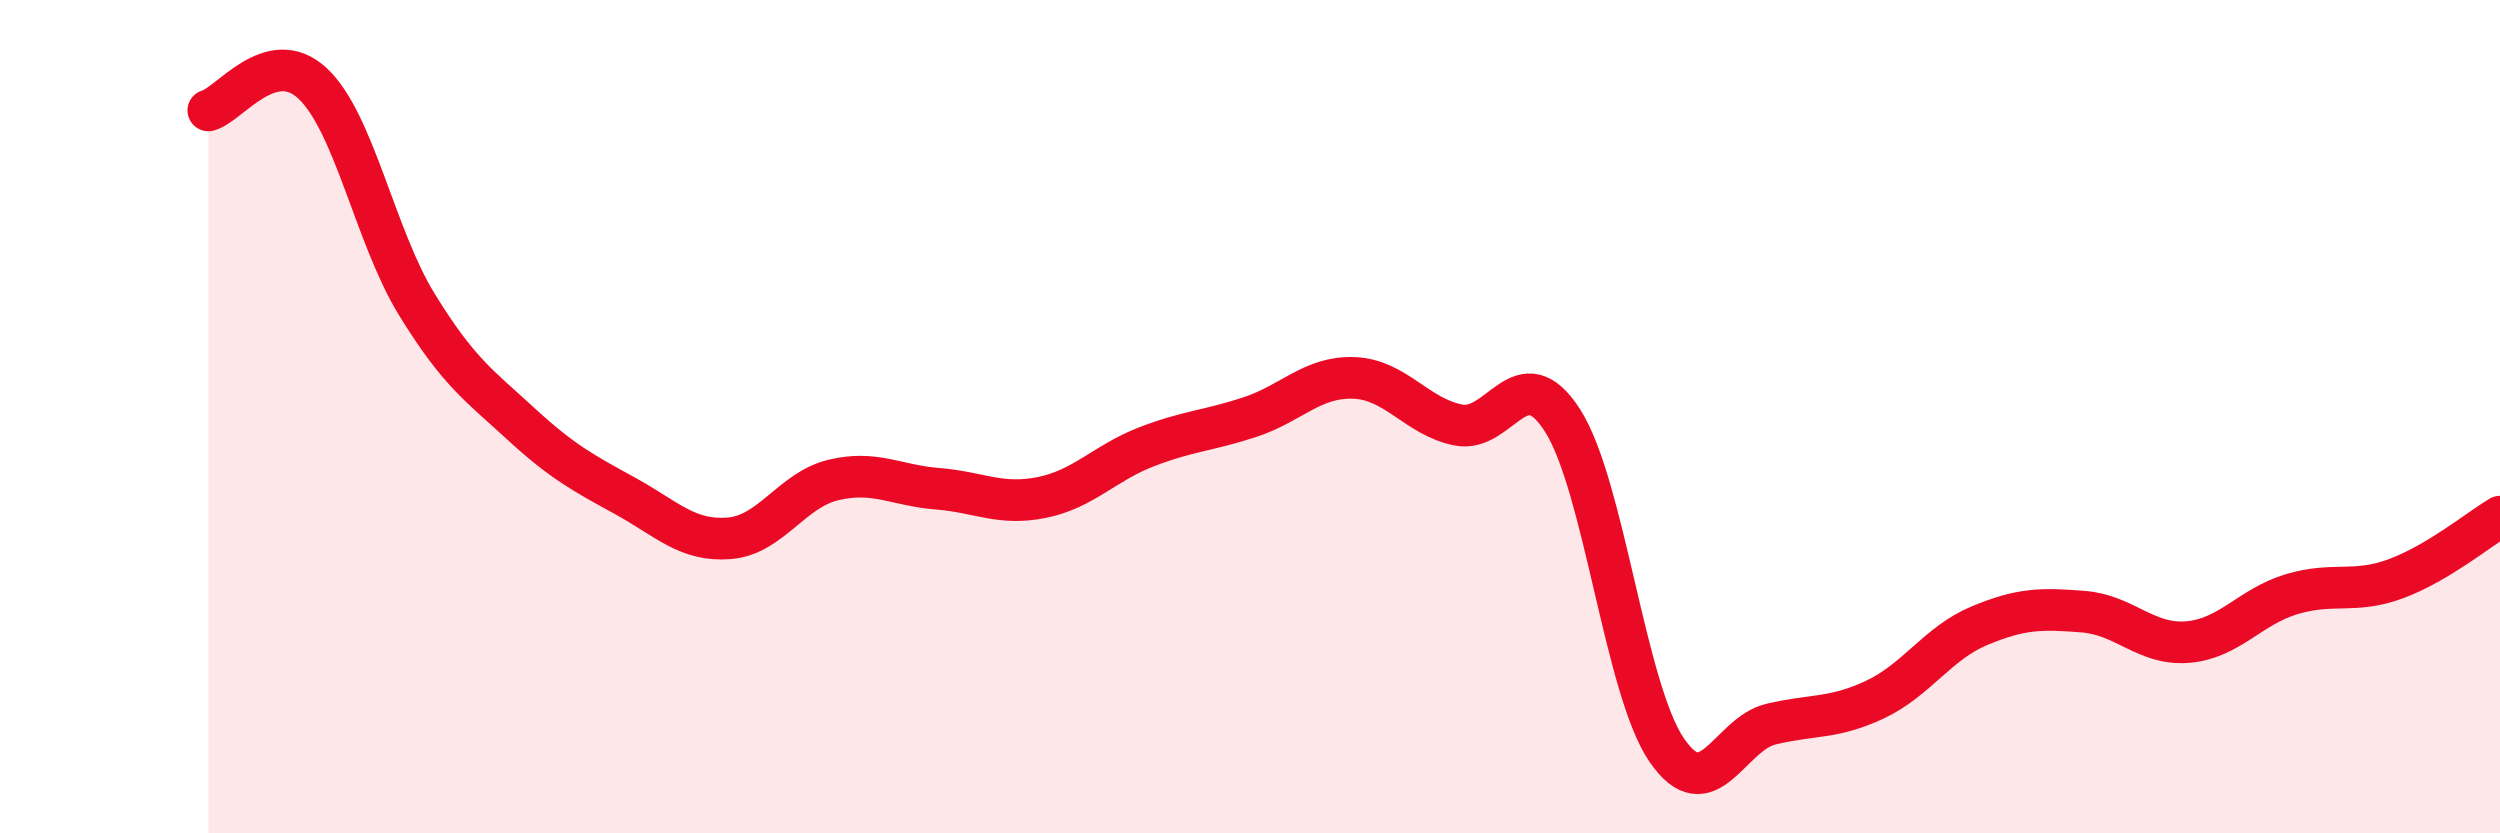
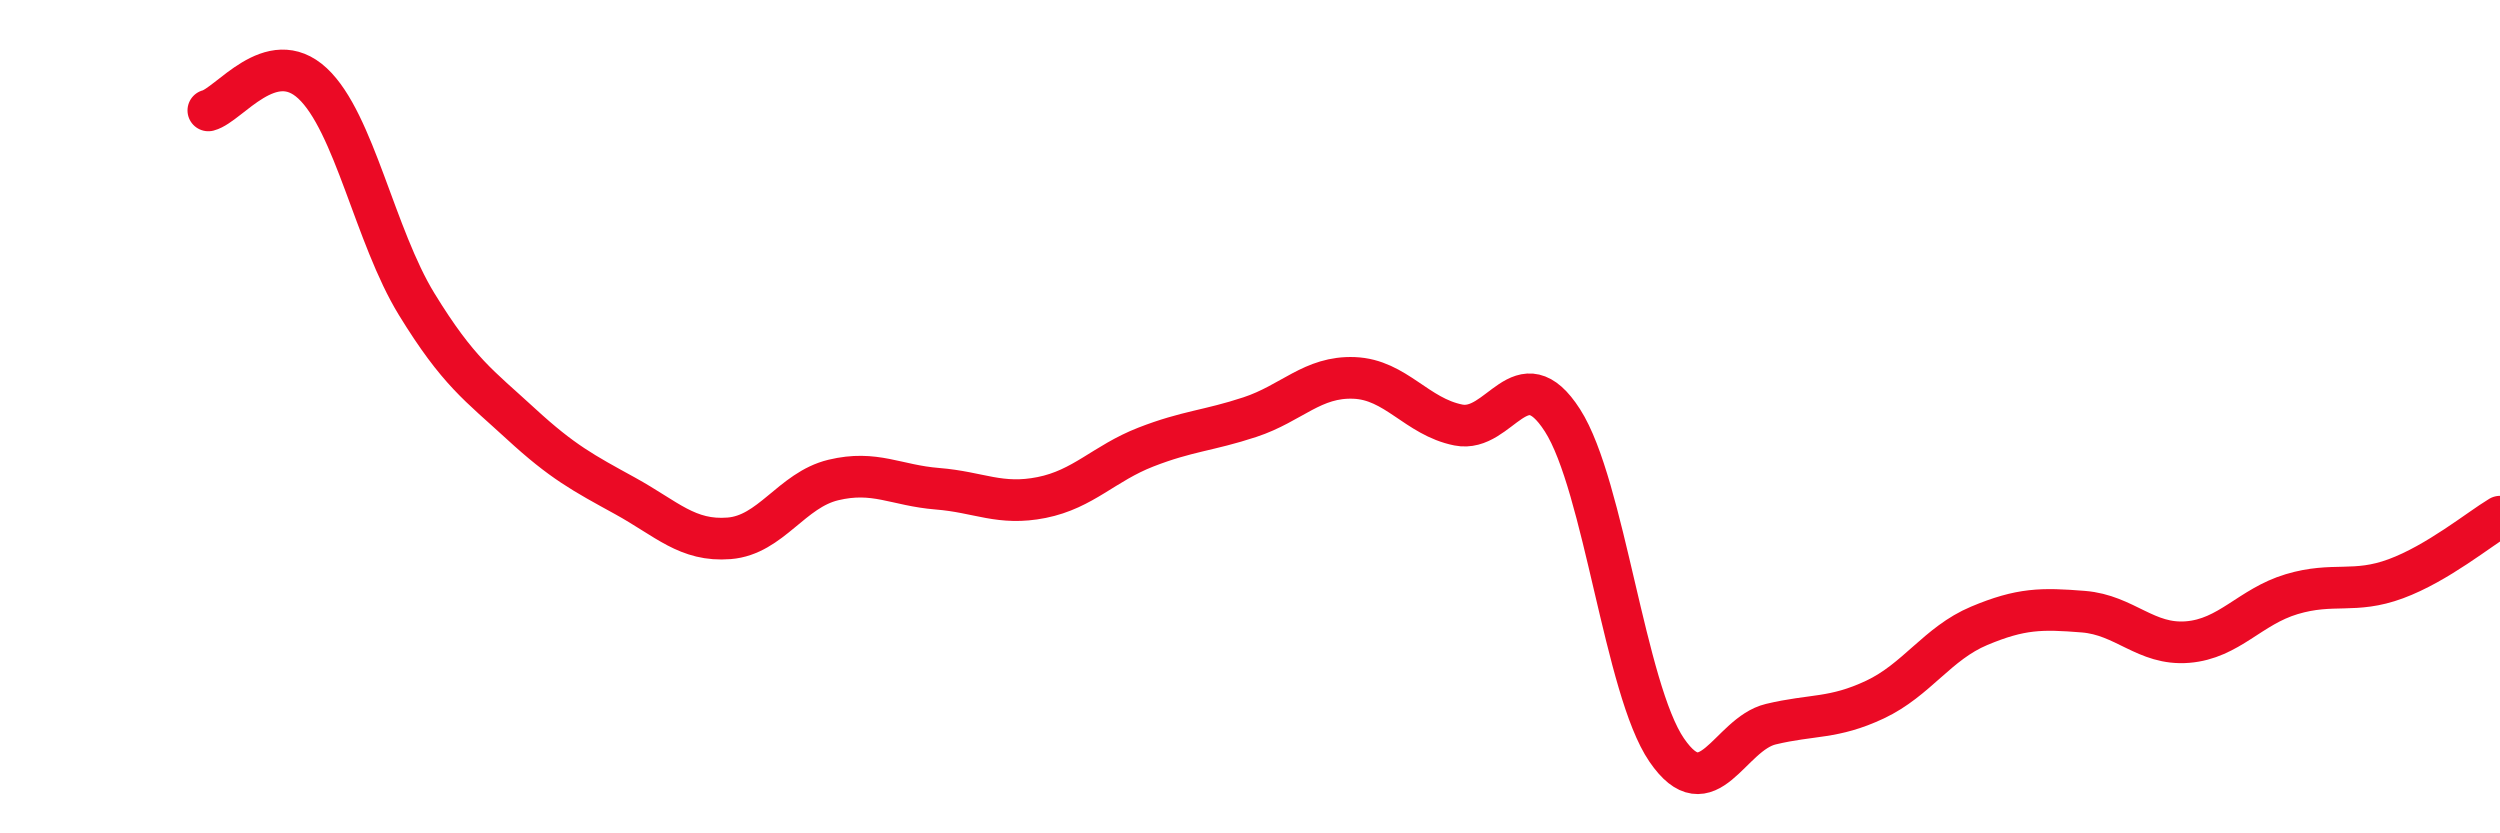
<svg xmlns="http://www.w3.org/2000/svg" width="60" height="20" viewBox="0 0 60 20">
-   <path d="M 5,2.65 C 5.5,2.52 6.5,1.07 7.5,2 C 8.5,2.93 9,5.67 10,7.3 C 11,8.93 11.5,9.25 12.5,10.17 C 13.5,11.09 14,11.35 15,11.9 C 16,12.45 16.5,13 17.5,12.92 C 18.5,12.84 19,11.76 20,11.52 C 21,11.28 21.5,11.65 22.5,11.73 C 23.5,11.81 24,12.14 25,11.94 C 26,11.74 26.5,11.12 27.5,10.73 C 28.5,10.34 29,10.34 30,10.01 C 31,9.68 31.5,9.03 32.5,9.07 C 33.5,9.11 34,10 35,10.2 C 36,10.4 36.5,8.53 37.5,10.09 C 38.5,11.65 39,16.54 40,18 C 41,19.46 41.5,17.62 42.5,17.38 C 43.5,17.14 44,17.26 45,16.79 C 46,16.32 46.5,15.44 47.5,15.02 C 48.5,14.6 49,14.6 50,14.68 C 51,14.76 51.5,15.49 52.5,15.41 C 53.5,15.33 54,14.56 55,14.26 C 56,13.96 56.5,14.26 57.5,13.89 C 58.5,13.52 59.5,12.7 60,12.4L60 20L5 20Z" fill="#EB0A25" opacity="0.1" stroke-linecap="round" stroke-linejoin="round" />
  <path d="M 5,2.65 C 5.5,2.52 6.5,1.07 7.5,2 C 8.5,2.93 9,5.67 10,7.3 C 11,8.93 11.5,9.25 12.5,10.17 C 13.5,11.09 14,11.35 15,11.9 C 16,12.45 16.5,13 17.5,12.92 C 18.5,12.84 19,11.76 20,11.52 C 21,11.28 21.5,11.65 22.5,11.73 C 23.5,11.81 24,12.14 25,11.94 C 26,11.74 26.5,11.12 27.5,10.73 C 28.5,10.34 29,10.34 30,10.01 C 31,9.68 31.5,9.03 32.5,9.07 C 33.5,9.11 34,10 35,10.2 C 36,10.4 36.5,8.53 37.5,10.09 C 38.5,11.65 39,16.54 40,18 C 41,19.46 41.5,17.62 42.5,17.38 C 43.5,17.14 44,17.26 45,16.79 C 46,16.32 46.5,15.44 47.5,15.02 C 48.5,14.6 49,14.6 50,14.68 C 51,14.76 51.5,15.49 52.5,15.41 C 53.5,15.33 54,14.56 55,14.26 C 56,13.96 56.5,14.26 57.5,13.89 C 58.5,13.52 59.5,12.7 60,12.4" stroke="#EB0A25" stroke-width="1" fill="none" stroke-linecap="round" stroke-linejoin="round" />
</svg>